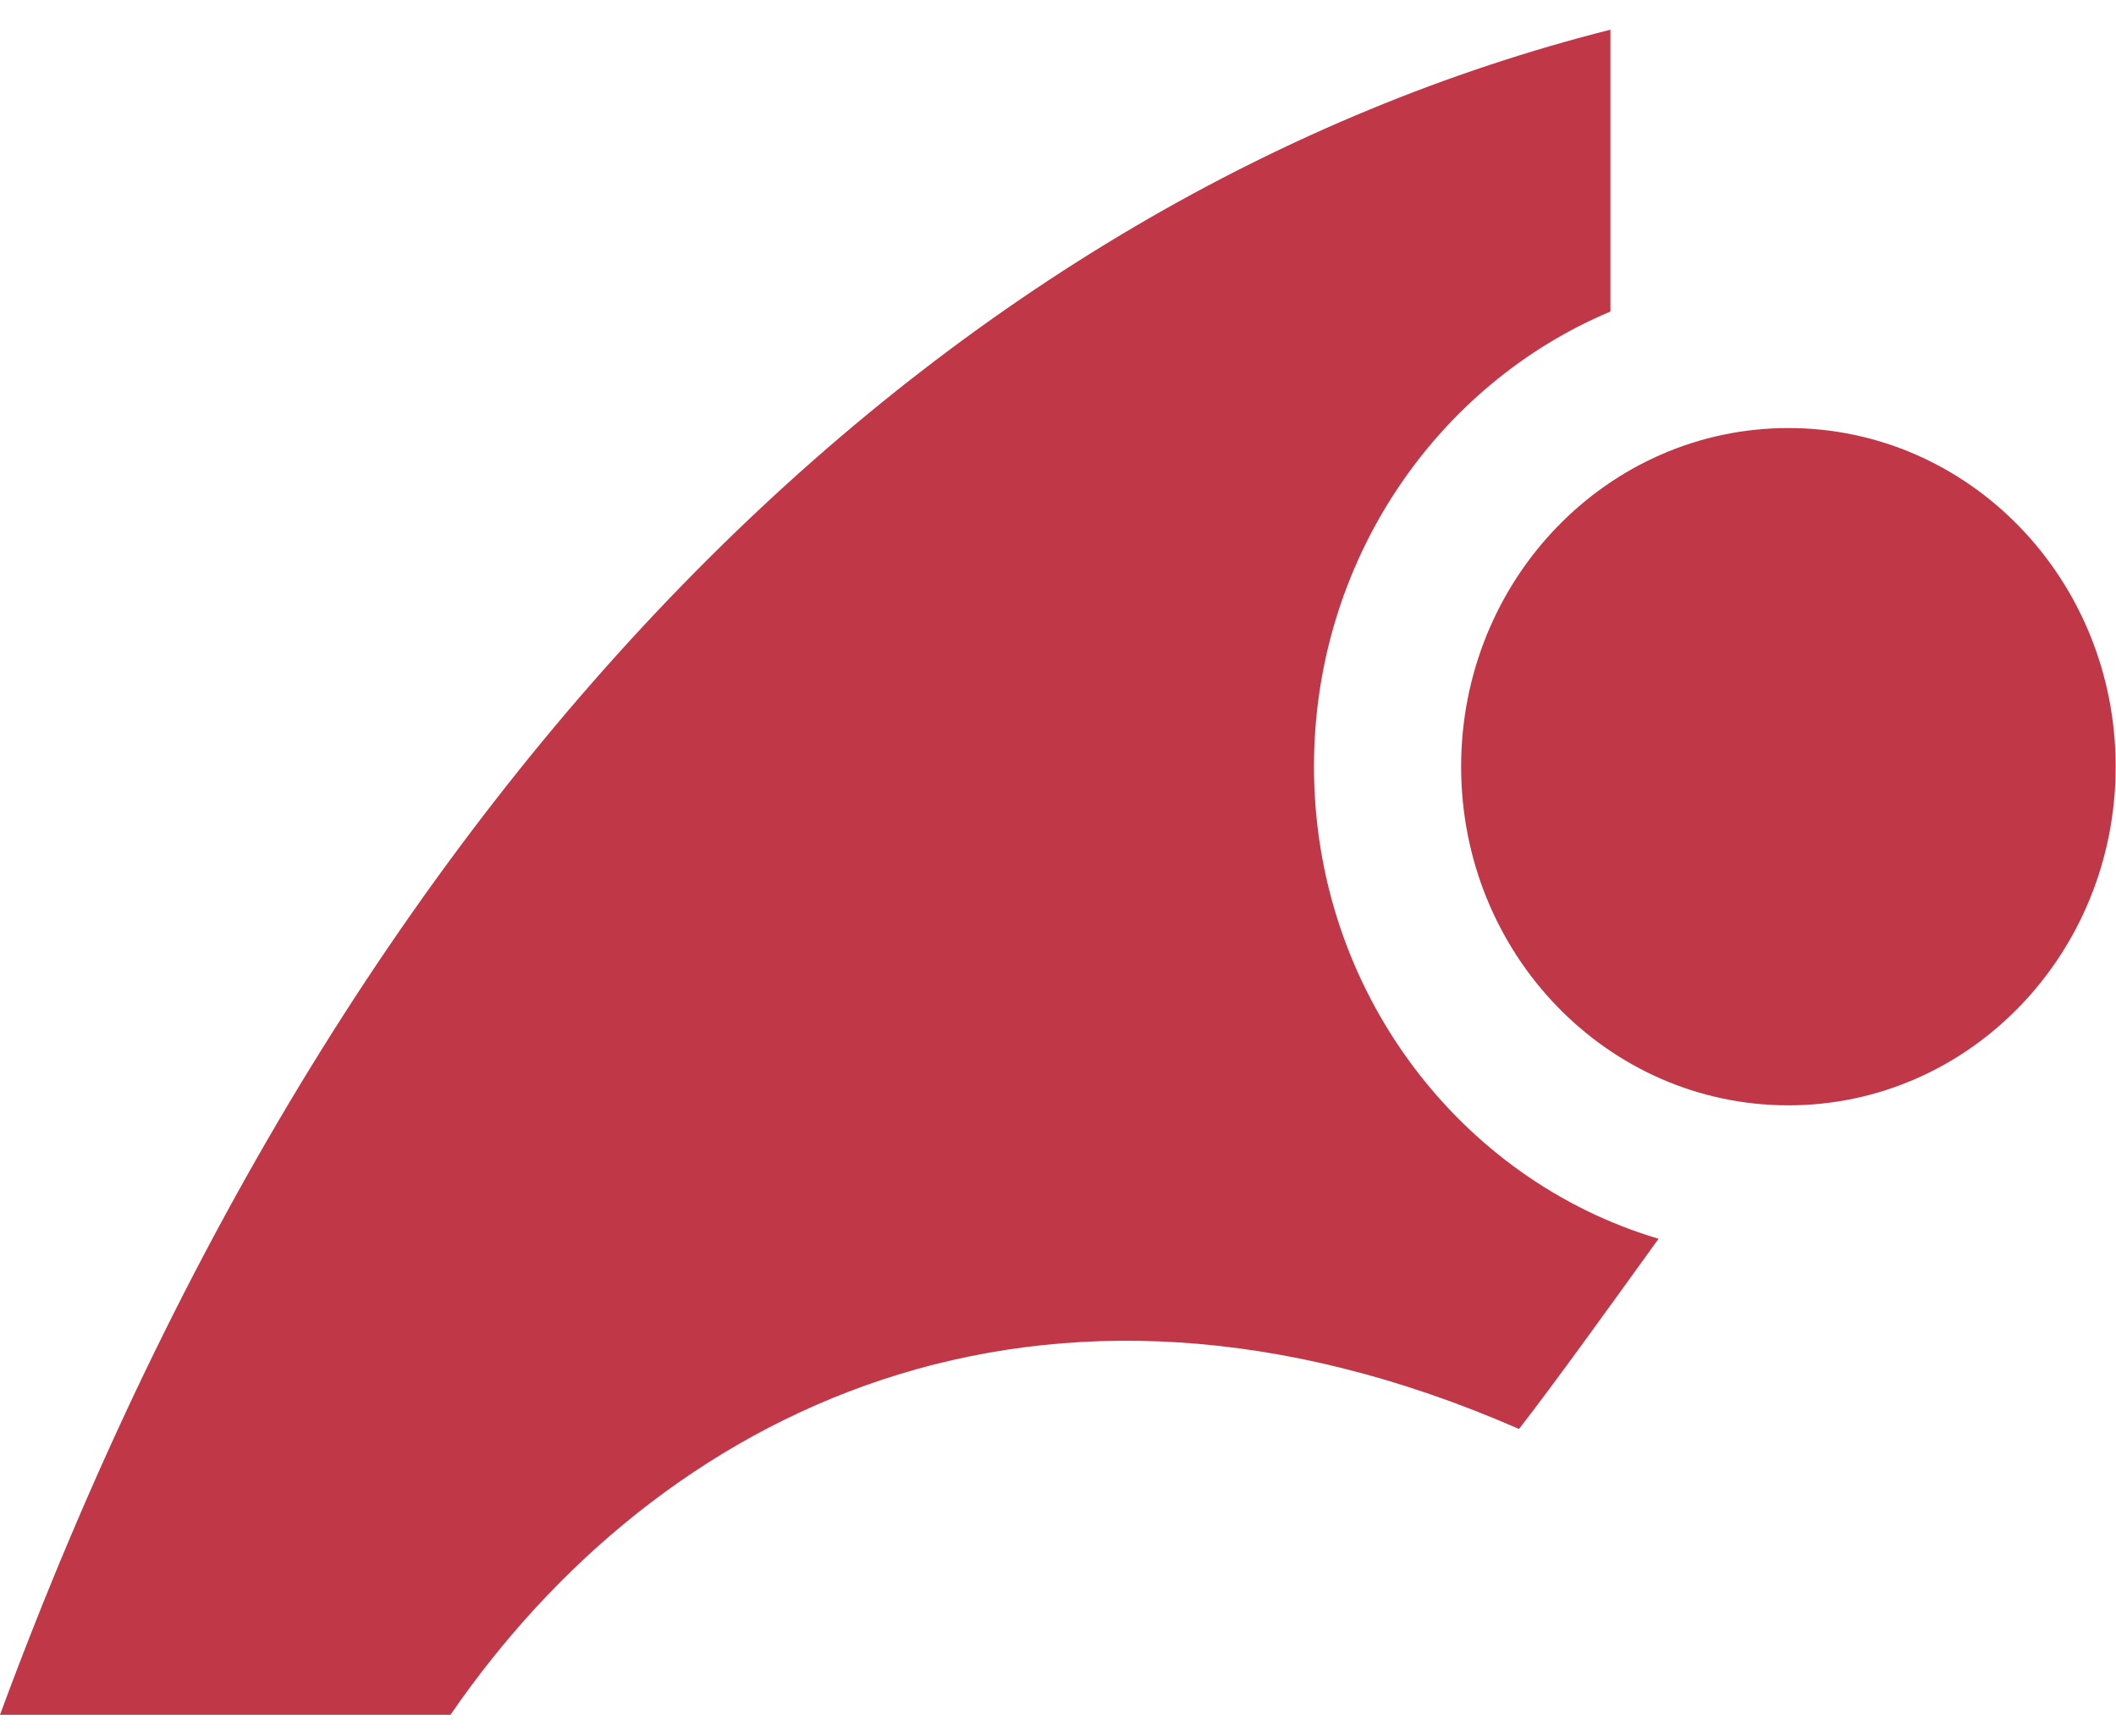
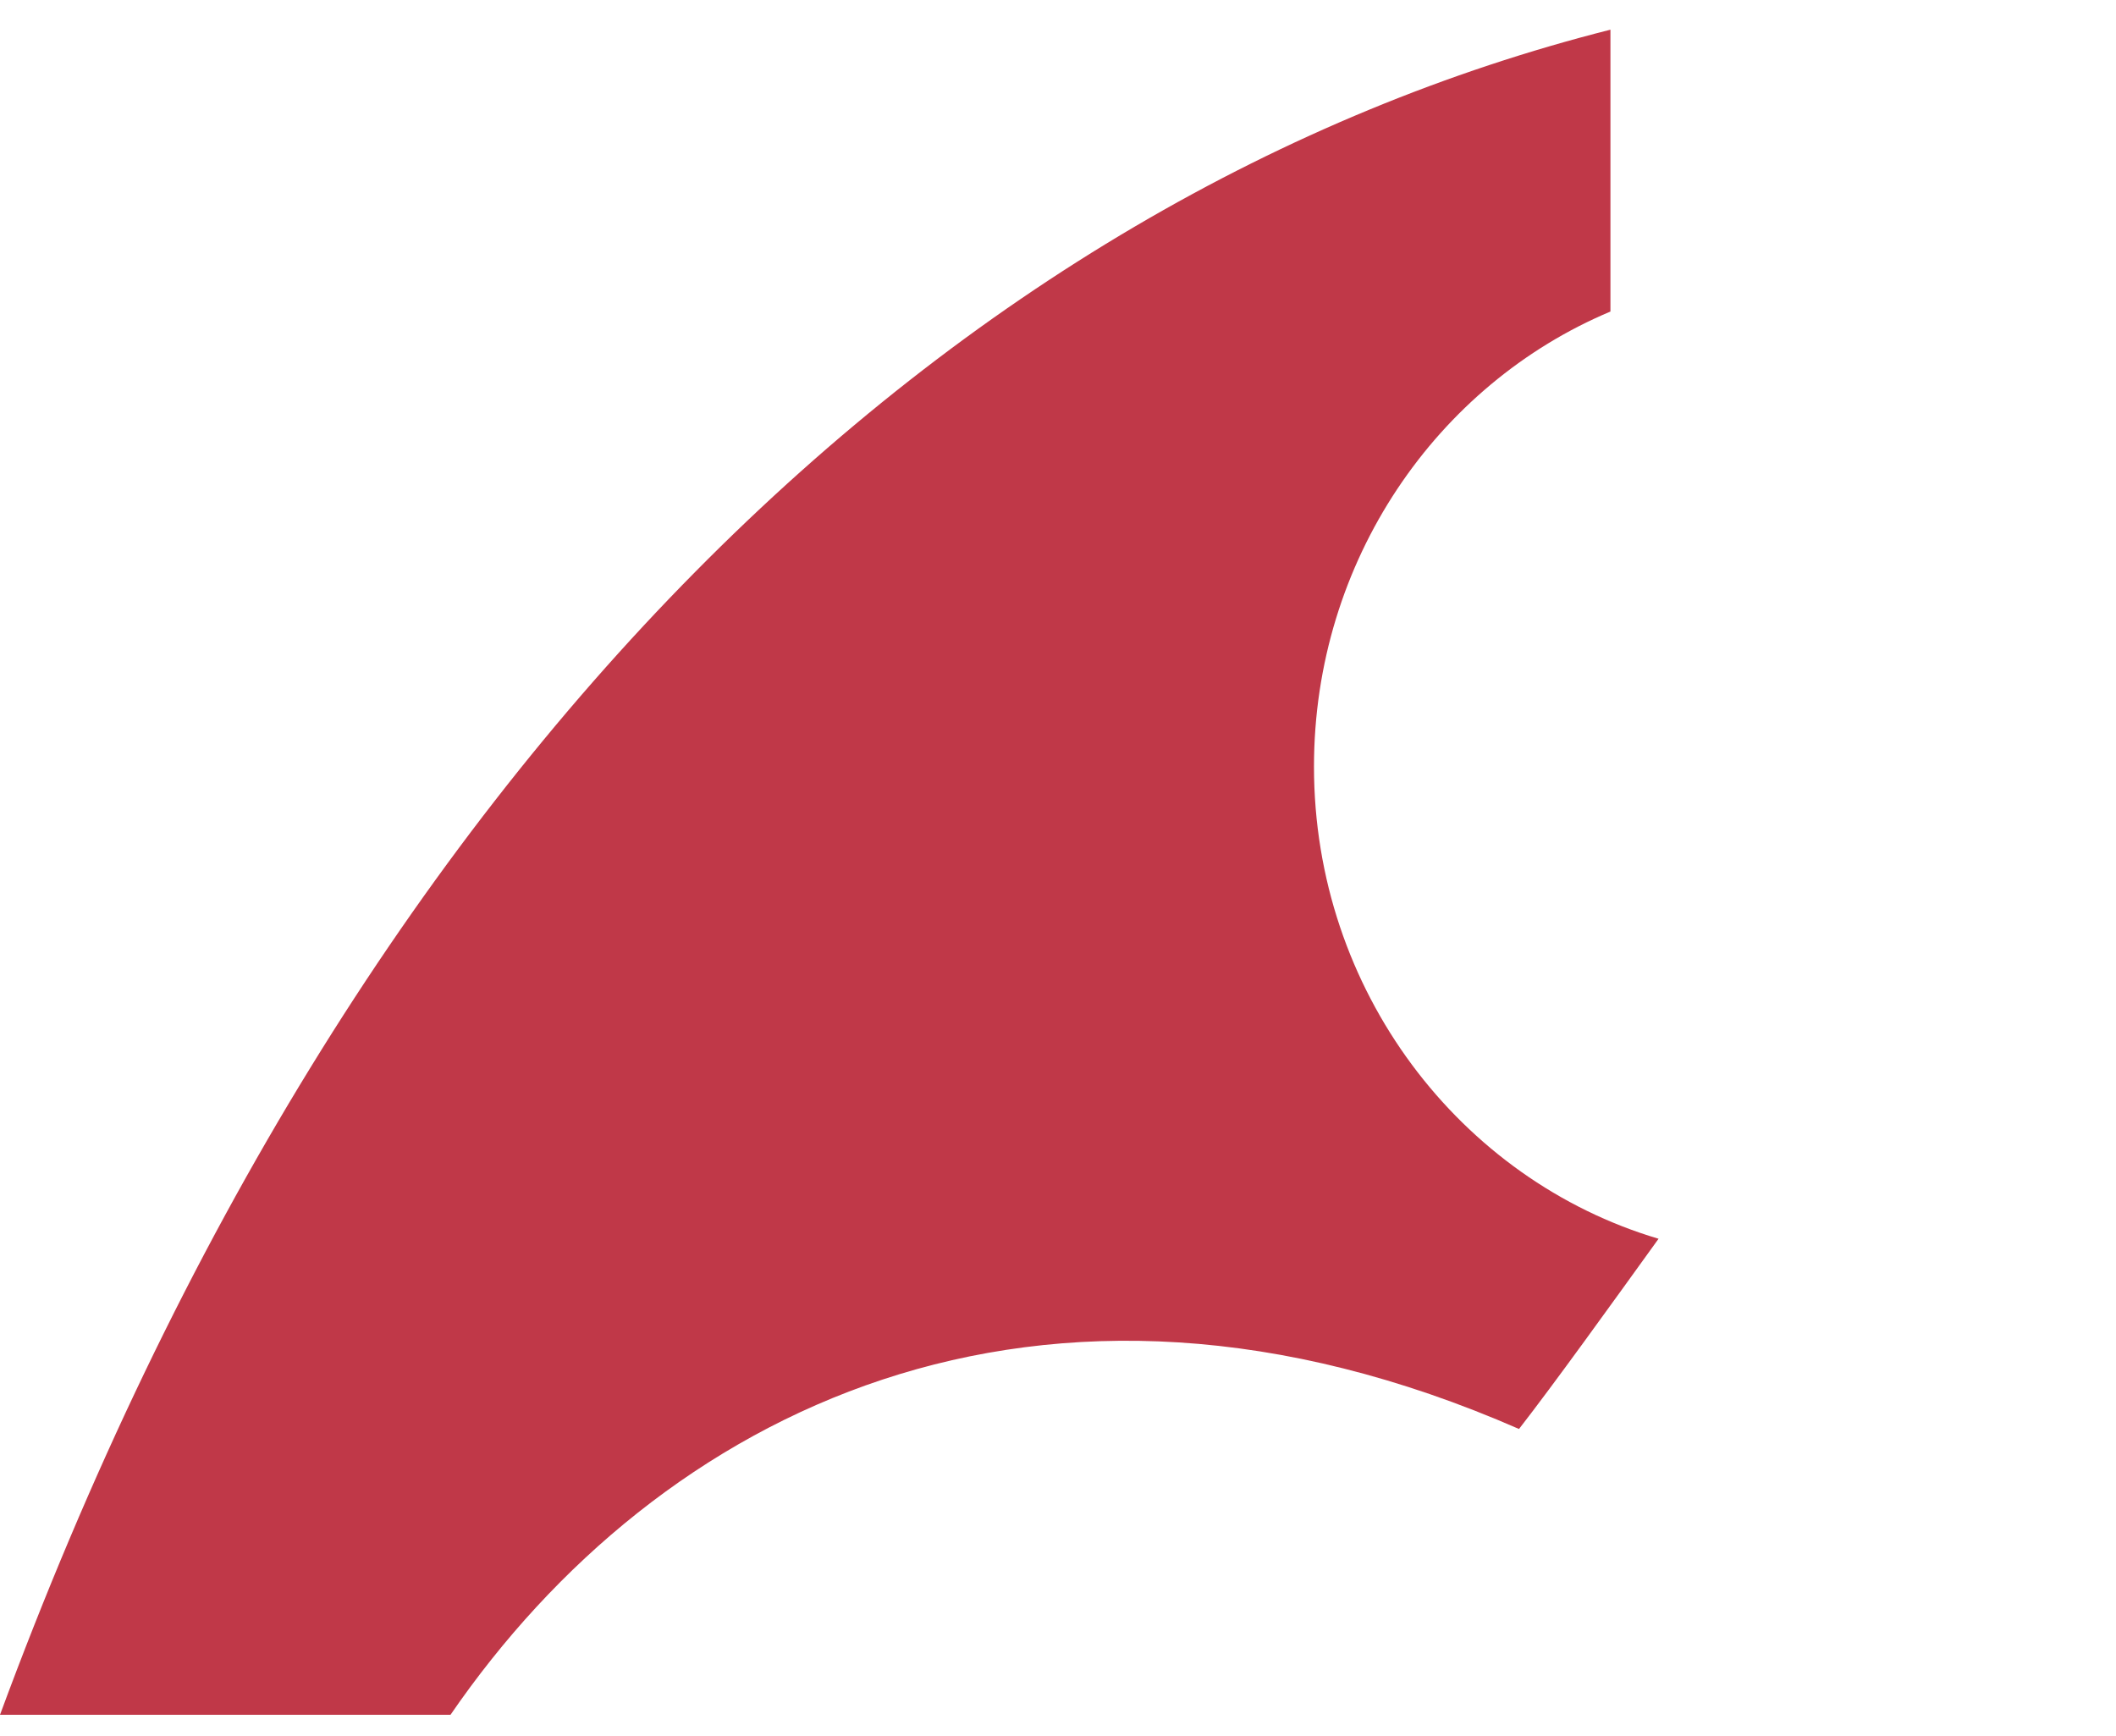
<svg xmlns="http://www.w3.org/2000/svg" width="39" height="32" viewBox="0 0 39 32" fill="none">
  <path d="M24.218 14.13C24.218 10.331 26.489 7.082 29.682 5.742V0.547C17.706 3.576 6.565 13.818 0 31.605H8.303C12.136 26.025 19.143 22.464 27.997 26.337C28.653 25.493 29.682 24.061 30.569 22.831C26.915 21.748 24.218 18.261 24.218 14.13Z" fill="#C03848" />
-   <path d="M26.93 14.13C26.93 17.581 29.627 20.372 32.962 20.372C36.297 20.372 38.994 17.581 38.994 14.13C38.994 10.679 36.297 7.889 32.962 7.889C29.627 7.889 26.93 10.679 26.93 14.13Z" fill="#C03848" />
</svg>